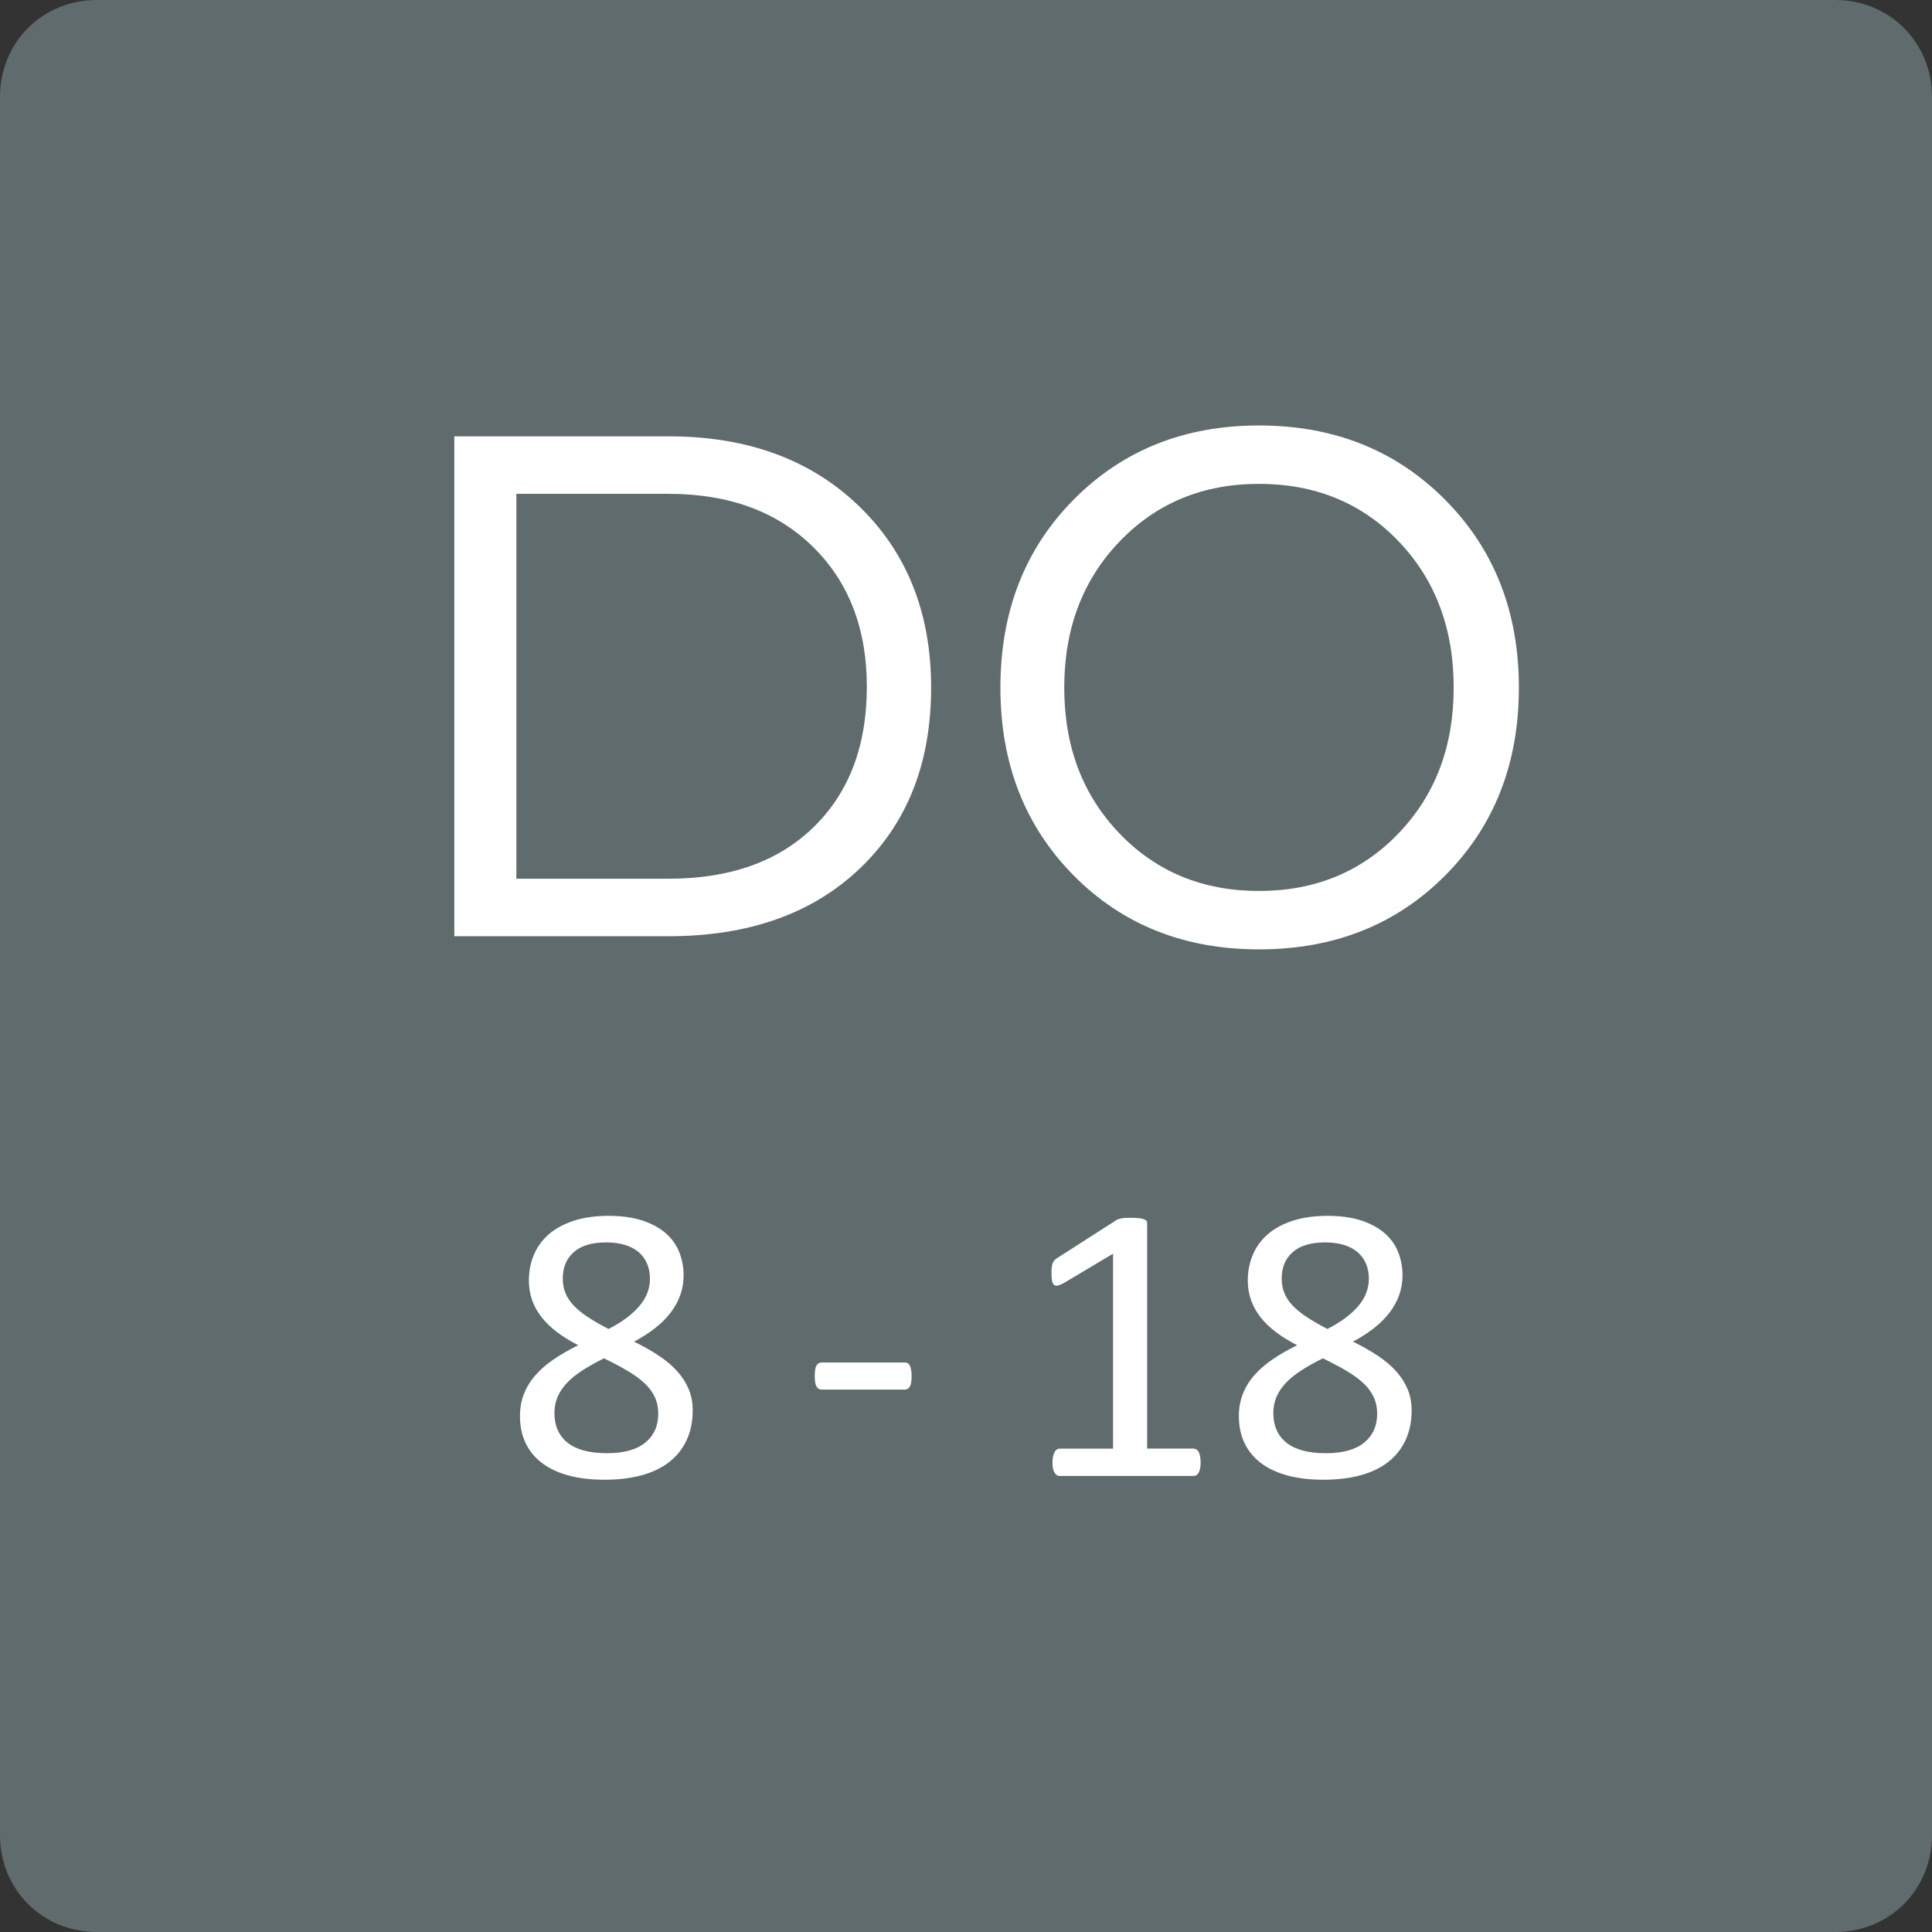
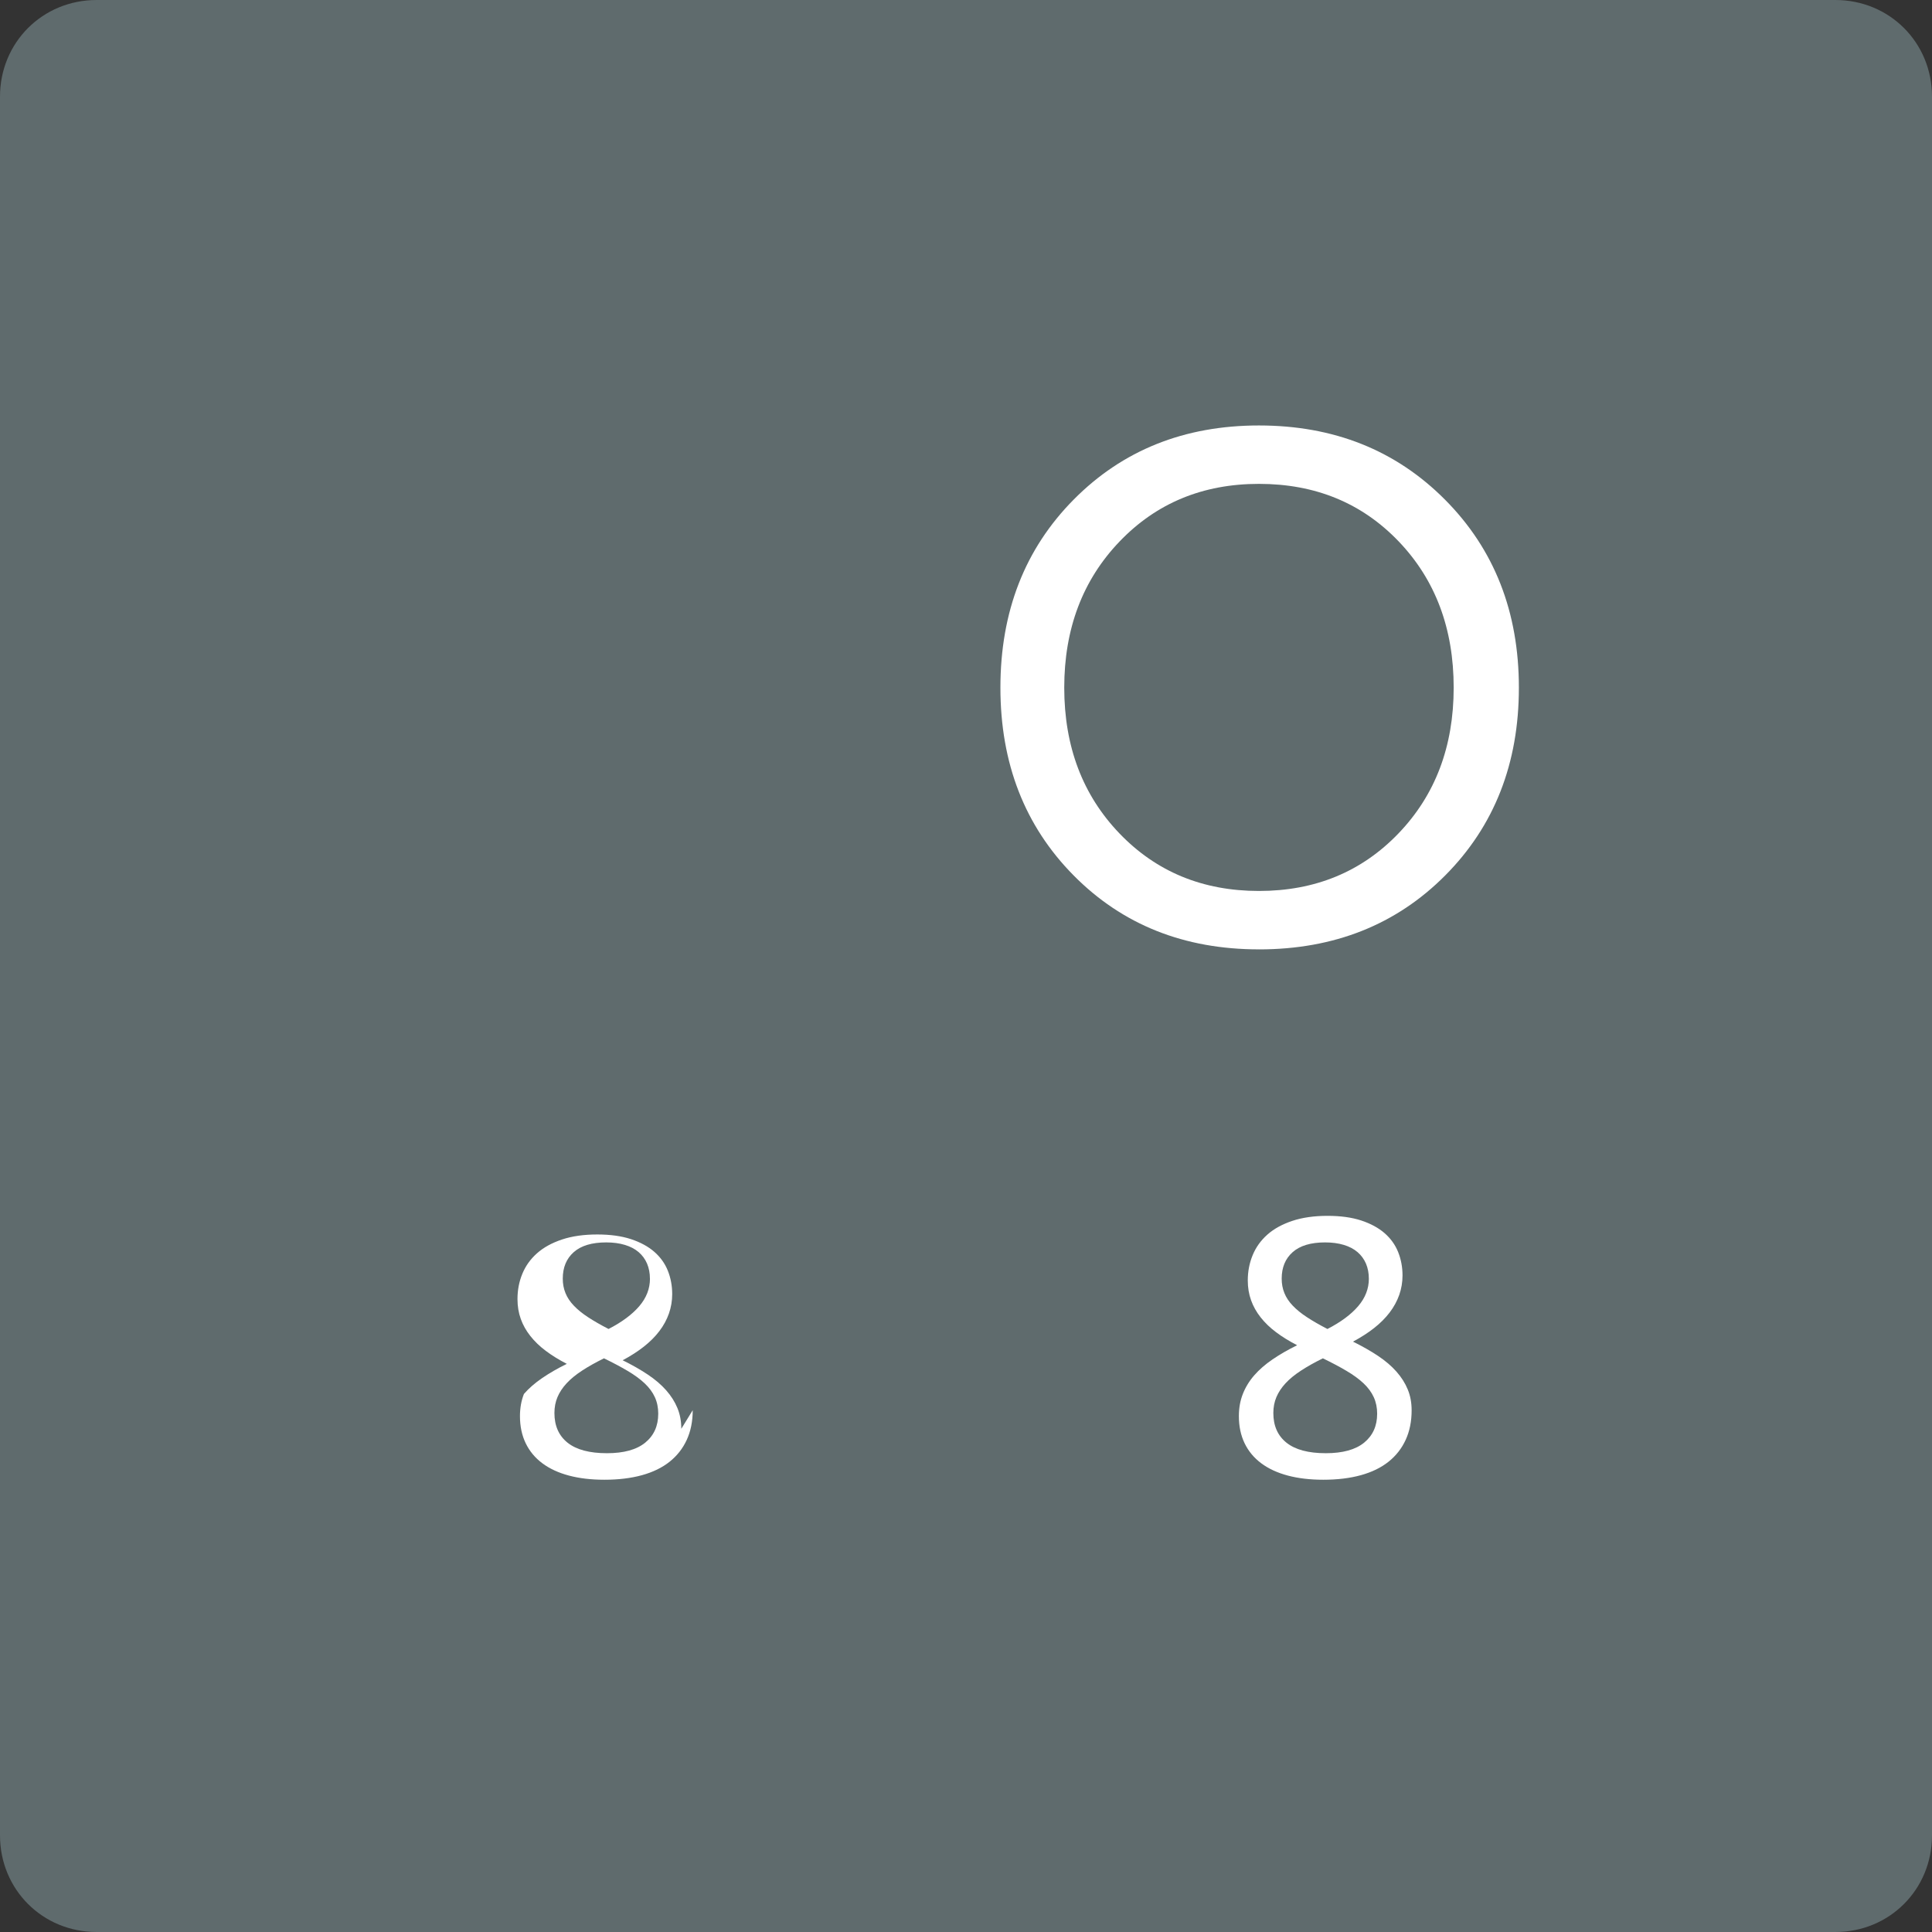
<svg xmlns="http://www.w3.org/2000/svg" id="Layer_1" width="100" height="100" viewBox="0 0 100 100">
  <rect x="0" y="0" width="100" height="100" fill="#333333" stroke="none" />
  <g opacity=".75">
    <path d="M5,0H95c2.8,0,5,2.2,5,5V95c0,2.8-2.2,5-5,5H5c-2.8,0-5-2.2-5-5V5C0,2.2,2.2,0,5,0Z" fill="#6e7d80" />
  </g>
  <g>
-     <path d="M34.602,22.584c4.078,0,7.363,1.203,9.855,3.609s3.738,5.539,3.738,9.398c0,3.891-1.227,7.008-3.68,9.352s-5.758,3.516-9.914,3.516h-11.086V22.584h11.086Zm0,2.977h-7.875v19.922h7.875c3.188,0,5.695-.894,7.523-2.684s2.742-4.207,2.742-7.254c0-3-.93-5.414-2.789-7.242s-4.352-2.742-7.477-2.742Z" fill="#fff" />
    <path d="M65.164,49.139c-3.875,0-7.074-1.277-9.598-3.832s-3.785-5.793-3.785-9.715c0-3.938,1.266-7.184,3.797-9.738s5.727-3.832,9.586-3.832c3.875,0,7.086,1.281,9.633,3.844s3.82,5.805,3.82,9.727-1.27,7.16-3.809,9.715-5.754,3.832-9.645,3.832Zm0-3.023c2.906,0,5.312-.992,7.219-2.977s2.859-4.5,2.859-7.547c0-3.062-.949-5.586-2.848-7.57s-4.309-2.977-7.231-2.977c-2.906,0-5.312,.996-7.219,2.988s-2.859,4.512-2.859,7.559,.953,5.562,2.859,7.547,4.312,2.977,7.219,2.977Z" fill="#fff" />
  </g>
  <g>
-     <path d="M35.855,72.992c0,.574-.102,1.085-.308,1.533-.205,.447-.501,.825-.887,1.133-.387,.308-.863,.54-1.431,.697s-1.217,.236-1.948,.236c-.684,0-1.295-.072-1.835-.216s-.998-.355-1.374-.636-.663-.625-.861-1.035-.298-.879-.298-1.405c0-.417,.068-.8,.205-1.148s.333-.67,.59-.964c.256-.294,.572-.569,.948-.825,.376-.257,.8-.501,1.272-.733-.41-.212-.772-.435-1.087-.672-.315-.235-.581-.492-.8-.769-.219-.277-.385-.572-.497-.888-.113-.314-.169-.656-.169-1.025,0-.464,.083-.9,.251-1.307,.167-.407,.42-.761,.759-1.062,.338-.301,.769-.538,1.292-.713,.522-.174,1.133-.261,1.83-.261,.67,0,1.249,.08,1.738,.24,.488,.161,.892,.38,1.21,.656,.317,.277,.552,.604,.702,.98s.226,.779,.226,1.21c0,.349-.057,.684-.169,1.005-.113,.321-.278,.626-.497,.913s-.487,.555-.806,.805c-.317,.249-.682,.483-1.092,.702,.485,.239,.918,.485,1.297,.738,.38,.253,.697,.524,.954,.815,.256,.29,.451,.598,.584,.923,.134,.324,.2,.682,.2,1.071Zm-1.784,.185c0-.315-.058-.6-.174-.856-.116-.256-.293-.495-.528-.718-.236-.222-.53-.438-.882-.645-.352-.209-.761-.426-1.226-.651-.431,.212-.809,.424-1.133,.636-.325,.212-.592,.431-.8,.656-.209,.226-.366,.463-.472,.713-.106,.249-.159,.524-.159,.825,0,.663,.228,1.176,.682,1.538,.455,.362,1.134,.543,2.036,.543,.875,0,1.536-.183,1.983-.548,.448-.366,.672-.863,.672-1.492Zm-.431-6.993c0-.287-.05-.547-.148-.779-.1-.232-.244-.431-.435-.595s-.43-.289-.713-.374c-.284-.086-.606-.129-.969-.129-.738,0-1.298,.168-1.677,.503-.38,.335-.569,.793-.569,1.374,0,.267,.046,.515,.139,.743,.092,.23,.235,.446,.431,.651,.194,.205,.44,.405,.738,.6,.297,.195,.651,.398,1.062,.61,.69-.355,1.22-.749,1.589-1.179,.369-.432,.554-.906,.554-1.426Z" fill="#fff" />
-     <path d="M47.185,71.219c0,.266-.031,.451-.093,.553-.061,.103-.15,.154-.267,.154h-4.286c-.123,0-.215-.053-.276-.159-.061-.105-.093-.288-.093-.548s.031-.441,.093-.544,.153-.153,.276-.153h4.286c.055,0,.104,.01,.149,.03,.044,.021,.082,.06,.112,.118,.031,.058,.055,.132,.072,.221,.017,.089,.025,.198,.025,.328Z" fill="#fff" />
-     <path d="M62.145,75.699c0,.13-.01,.239-.03,.328s-.048,.161-.082,.215c-.034,.056-.074,.095-.118,.118-.045,.024-.091,.036-.139,.036h-6.932c-.048,0-.092-.012-.133-.036-.041-.023-.081-.062-.118-.118-.038-.054-.066-.126-.087-.215s-.031-.198-.031-.328c0-.123,.011-.229,.031-.318,.021-.088,.046-.162,.077-.22,.03-.059,.067-.102,.112-.134,.044-.03,.094-.046,.148-.046h2.769v-10.09l-2.563,1.528c-.13,.068-.234,.109-.312,.123-.079,.014-.142-.002-.19-.047-.048-.044-.081-.117-.098-.221-.018-.102-.025-.231-.025-.389,0-.116,.005-.216,.016-.298,.01-.082,.025-.15,.046-.205s.049-.102,.087-.144c.037-.041,.087-.082,.148-.123l3.056-1.959c.027-.019,.061-.037,.102-.051s.093-.027,.154-.041,.133-.022,.215-.025c.082-.004,.185-.006,.308-.006,.164,0,.301,.008,.41,.021s.195,.032,.257,.056c.061,.024,.102,.055,.123,.093,.021,.037,.03,.076,.03,.117v11.659h2.399c.055,0,.106,.016,.154,.046,.048,.031,.087,.075,.118,.134,.03,.058,.054,.132,.071,.22,.017,.09,.025,.195,.025,.318Z" fill="#fff" />
+     <path d="M35.855,72.992c0,.574-.102,1.085-.308,1.533-.205,.447-.501,.825-.887,1.133-.387,.308-.863,.54-1.431,.697s-1.217,.236-1.948,.236c-.684,0-1.295-.072-1.835-.216s-.998-.355-1.374-.636-.663-.625-.861-1.035-.298-.879-.298-1.405c0-.417,.068-.8,.205-1.148c.256-.294,.572-.569,.948-.825,.376-.257,.8-.501,1.272-.733-.41-.212-.772-.435-1.087-.672-.315-.235-.581-.492-.8-.769-.219-.277-.385-.572-.497-.888-.113-.314-.169-.656-.169-1.025,0-.464,.083-.9,.251-1.307,.167-.407,.42-.761,.759-1.062,.338-.301,.769-.538,1.292-.713,.522-.174,1.133-.261,1.83-.261,.67,0,1.249,.08,1.738,.24,.488,.161,.892,.38,1.21,.656,.317,.277,.552,.604,.702,.98s.226,.779,.226,1.21c0,.349-.057,.684-.169,1.005-.113,.321-.278,.626-.497,.913s-.487,.555-.806,.805c-.317,.249-.682,.483-1.092,.702,.485,.239,.918,.485,1.297,.738,.38,.253,.697,.524,.954,.815,.256,.29,.451,.598,.584,.923,.134,.324,.2,.682,.2,1.071Zm-1.784,.185c0-.315-.058-.6-.174-.856-.116-.256-.293-.495-.528-.718-.236-.222-.53-.438-.882-.645-.352-.209-.761-.426-1.226-.651-.431,.212-.809,.424-1.133,.636-.325,.212-.592,.431-.8,.656-.209,.226-.366,.463-.472,.713-.106,.249-.159,.524-.159,.825,0,.663,.228,1.176,.682,1.538,.455,.362,1.134,.543,2.036,.543,.875,0,1.536-.183,1.983-.548,.448-.366,.672-.863,.672-1.492Zm-.431-6.993c0-.287-.05-.547-.148-.779-.1-.232-.244-.431-.435-.595s-.43-.289-.713-.374c-.284-.086-.606-.129-.969-.129-.738,0-1.298,.168-1.677,.503-.38,.335-.569,.793-.569,1.374,0,.267,.046,.515,.139,.743,.092,.23,.235,.446,.431,.651,.194,.205,.44,.405,.738,.6,.297,.195,.651,.398,1.062,.61,.69-.355,1.22-.749,1.589-1.179,.369-.432,.554-.906,.554-1.426Z" fill="#fff" />
    <path d="M73.066,72.992c0,.574-.102,1.085-.308,1.533-.205,.447-.501,.825-.887,1.133-.387,.308-.863,.54-1.431,.697s-1.217,.236-1.948,.236c-.684,0-1.296-.072-1.836-.216s-.998-.355-1.374-.636-.663-.625-.861-1.035-.297-.879-.297-1.405c0-.417,.068-.8,.205-1.148s.333-.67,.59-.964c.256-.294,.572-.569,.948-.825,.376-.257,.8-.501,1.272-.733-.41-.212-.772-.435-1.087-.672-.315-.235-.581-.492-.8-.769-.219-.277-.385-.572-.497-.888-.113-.314-.17-.656-.17-1.025,0-.464,.084-.9,.252-1.307,.167-.407,.42-.761,.759-1.062,.338-.301,.769-.538,1.292-.713,.522-.174,1.133-.261,1.83-.261,.67,0,1.249,.08,1.738,.24,.488,.161,.892,.38,1.21,.656,.317,.277,.552,.604,.702,.98s.226,.779,.226,1.21c0,.349-.057,.684-.169,1.005-.113,.321-.279,.626-.498,.913s-.486,.555-.805,.805c-.317,.249-.682,.483-1.092,.702,.485,.239,.918,.485,1.297,.738,.38,.253,.697,.524,.954,.815,.256,.29,.451,.598,.584,.923,.134,.324,.2,.682,.2,1.071Zm-1.784,.185c0-.315-.059-.6-.175-.856-.116-.256-.292-.495-.527-.718-.236-.222-.53-.438-.882-.645-.352-.209-.761-.426-1.226-.651-.431,.212-.809,.424-1.133,.636-.325,.212-.592,.431-.8,.656-.209,.226-.366,.463-.472,.713-.106,.249-.159,.524-.159,.825,0,.663,.227,1.176,.682,1.538,.454,.362,1.133,.543,2.035,.543,.875,0,1.536-.183,1.984-.548,.447-.366,.672-.863,.672-1.492Zm-.431-6.993c0-.287-.05-.547-.148-.779-.1-.232-.245-.431-.436-.595s-.429-.289-.712-.374c-.284-.086-.607-.129-.97-.129-.738,0-1.297,.168-1.676,.503-.38,.335-.569,.793-.569,1.374,0,.267,.046,.515,.139,.743,.092,.23,.235,.446,.431,.651,.194,.205,.44,.405,.738,.6,.297,.195,.65,.398,1.06,.61,.69-.355,1.221-.749,1.59-1.179,.369-.432,.554-.906,.554-1.426Z" fill="#fff" />
  </g>
</svg>